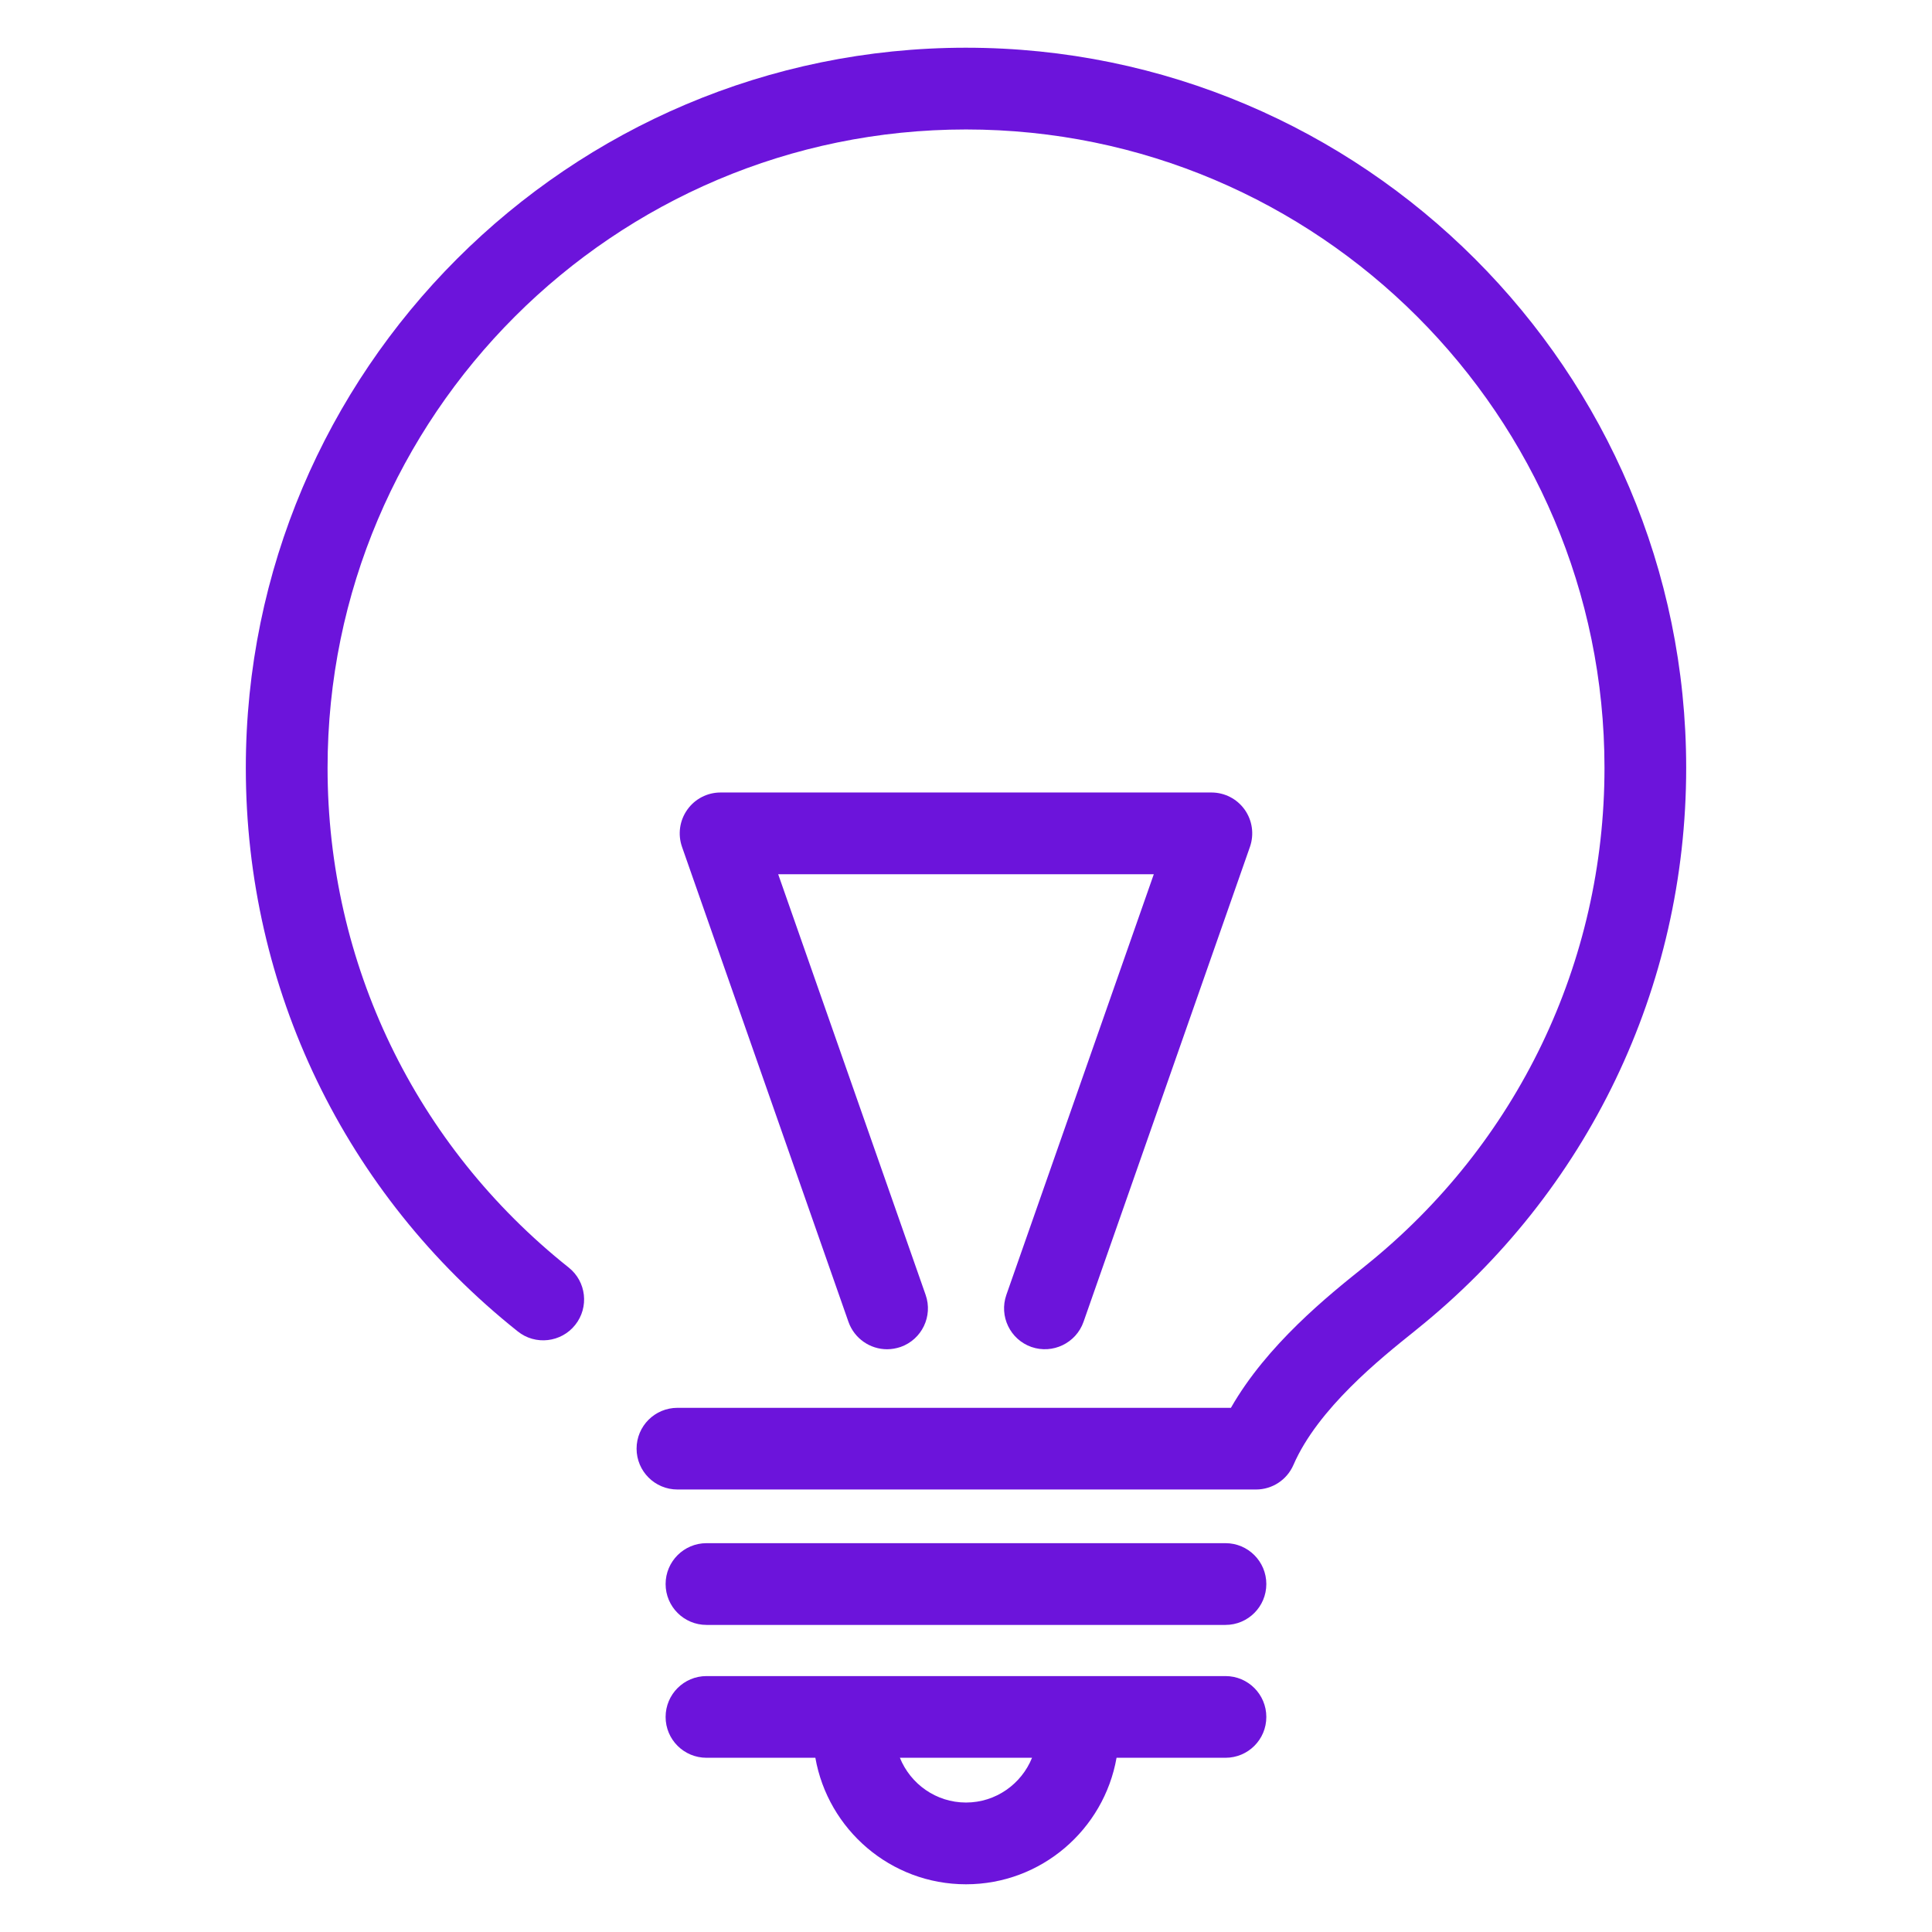
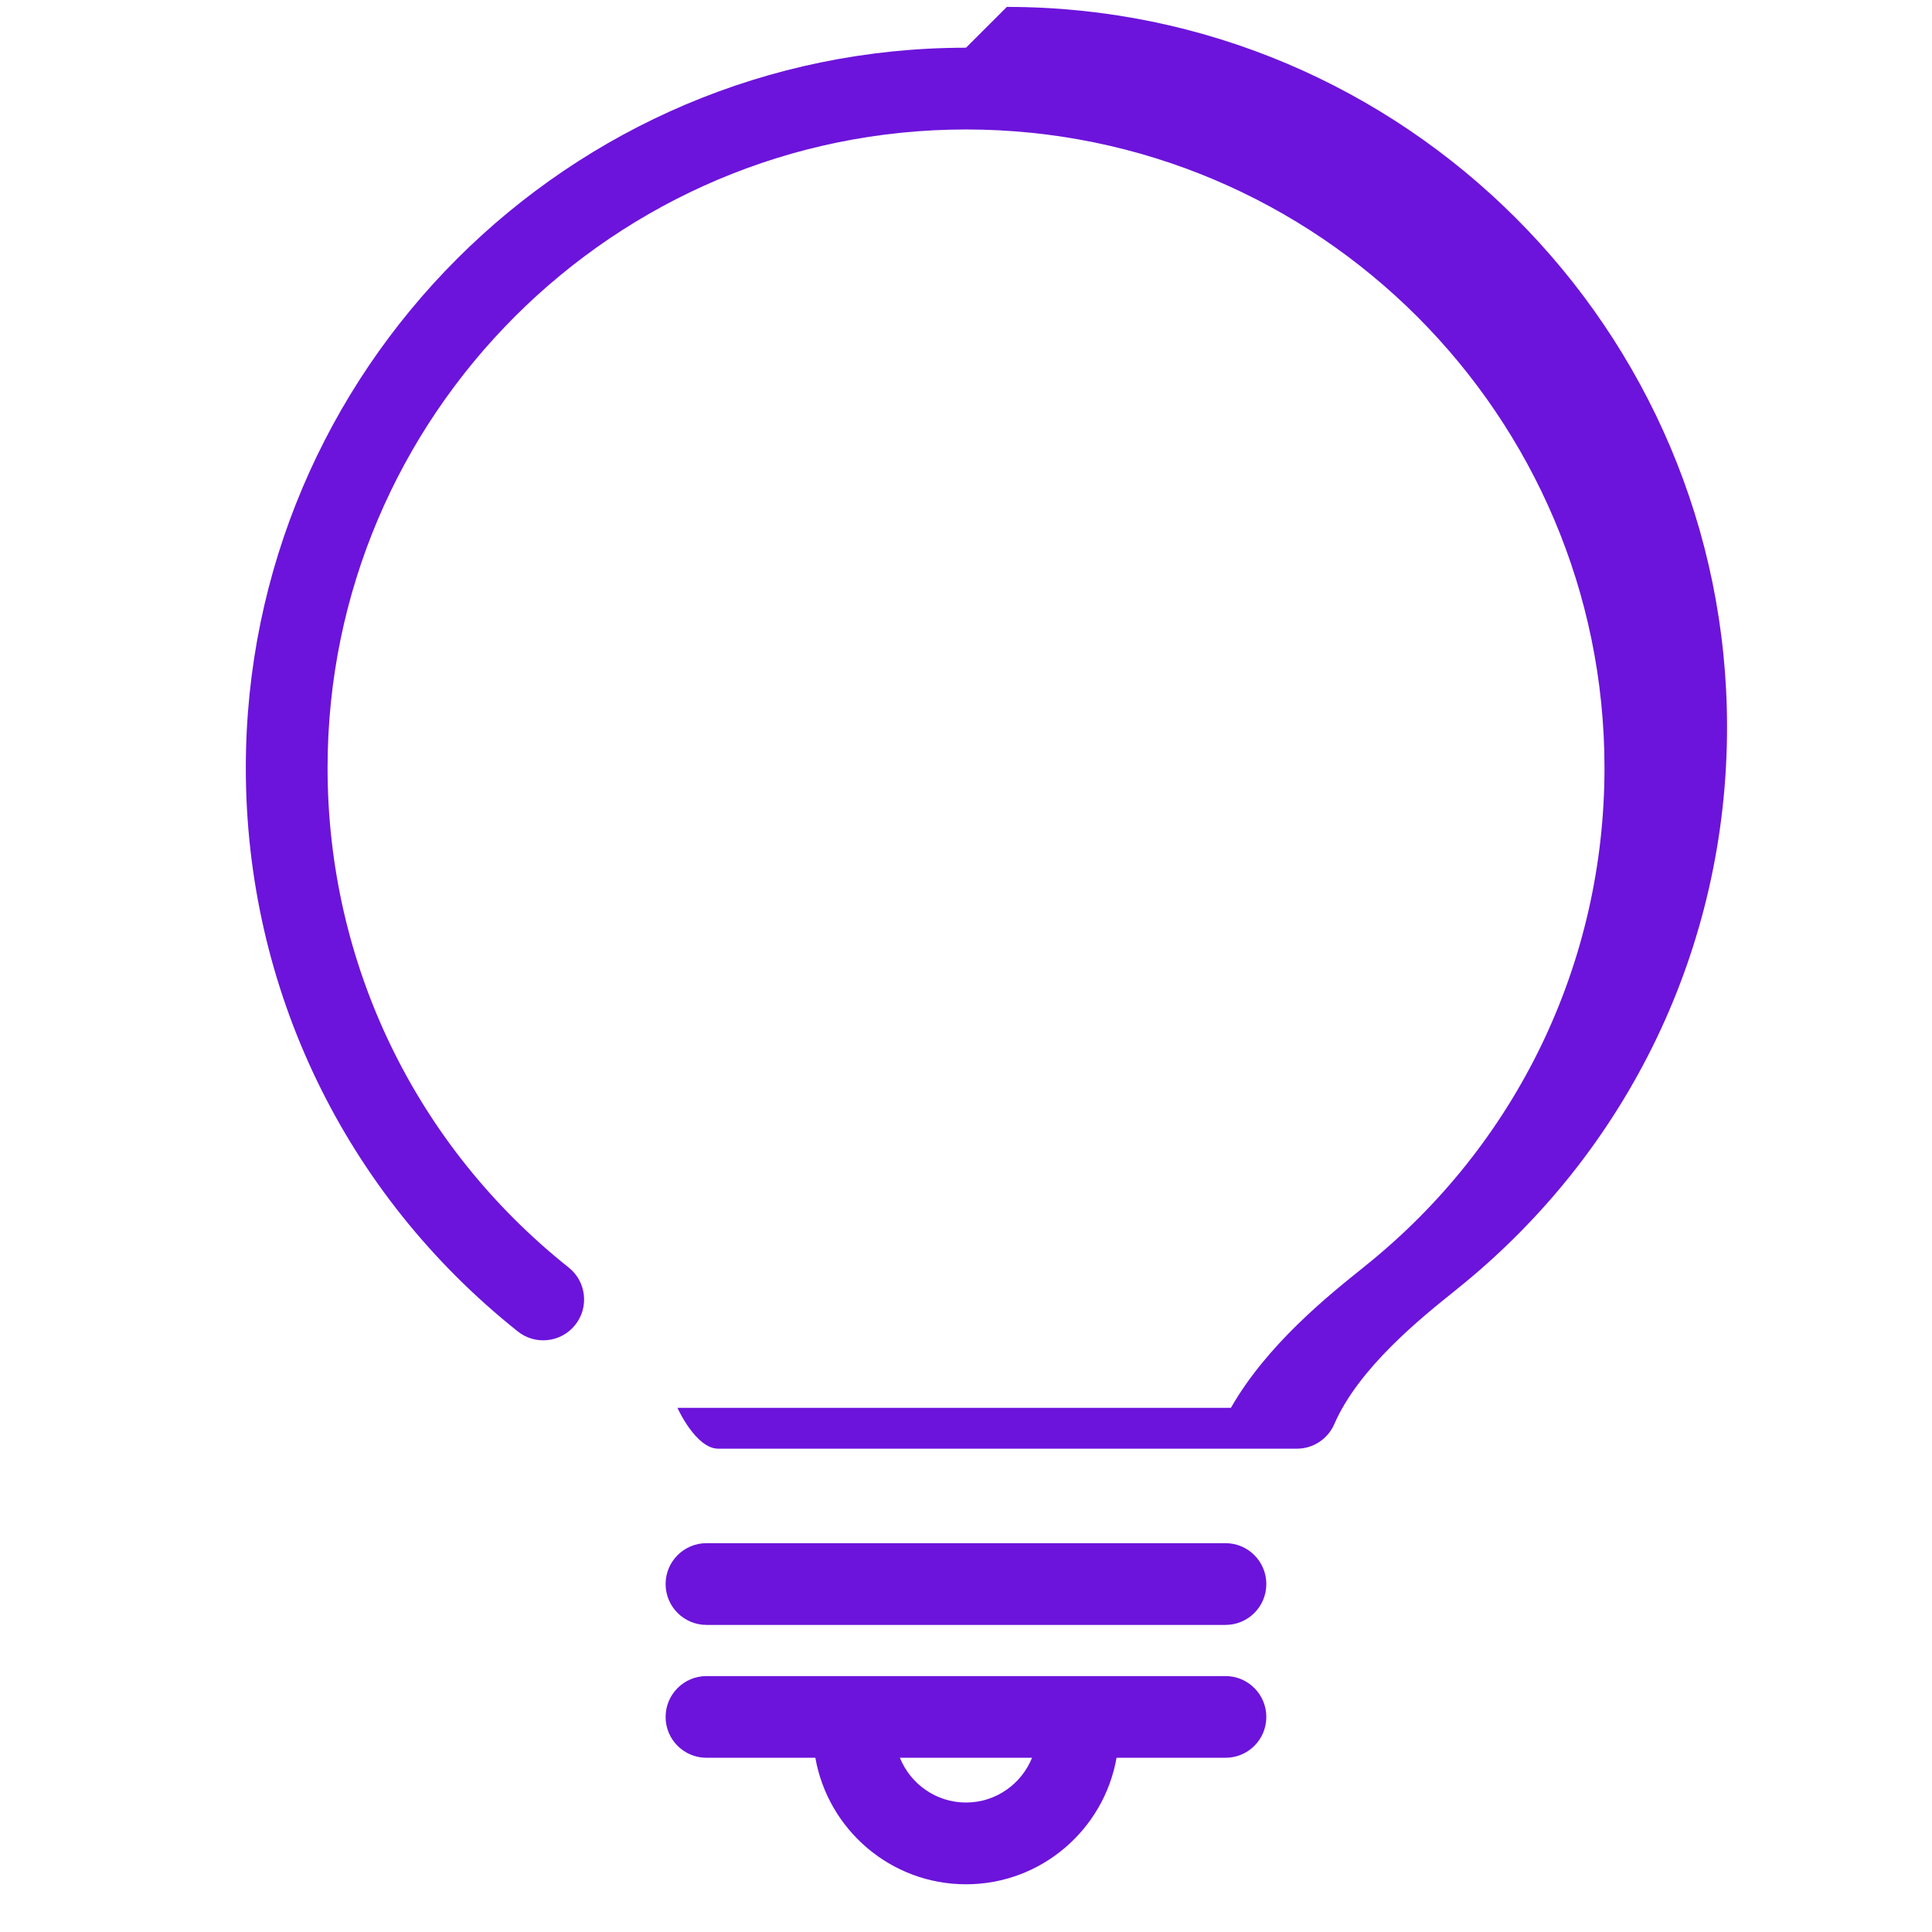
<svg xmlns="http://www.w3.org/2000/svg" id="Layer_1" viewBox="0 0 1000 1000">
  <defs>
    <style>.cls-1{fill:#6c14db;}</style>
  </defs>
  <path class="cls-1" d="m634.309,867.534h-268.617c-11.7,0-21.174,9.473-21.174,21.161,0,11.701,9.475,21.126,21.174,21.126h56.335c6.541,37.141,38.975,65.481,77.974,65.481,38.962,0,71.397-28.34,77.925-65.481h56.384c11.688,0,21.138-9.424,21.138-21.126,0-11.688-9.45-21.161-21.138-21.161Zm-134.309,65.453c-15.49,0-28.742-9.62-34.219-23.167h68.401c-5.465,13.547-18.717,23.167-34.182,23.167Z" />
  <path class="cls-1" d="m634.309,798.742h-268.617c-11.7,0-21.174,9.487-21.174,21.148,0,11.688,9.475,21.164,21.174,21.164h268.617c11.688,0,21.138-9.476,21.138-21.164,0-11.662-9.45-21.148-21.138-21.148Z" />
-   <path class="cls-1" d="m500,24.698c-205.559,0-372.766,167.209-372.766,372.755,0,114.198,51.322,220.498,140.776,291.699,9.096,7.285,22.458,5.746,29.72-3.386,7.274-9.132,5.758-22.446-3.374-29.696-79.331-63.121-124.81-157.392-124.81-258.617,0-182.222,148.246-330.441,330.454-330.441,182.22,0,330.478,148.22,330.478,330.441,0,100.761-45.173,194.739-123.893,257.835l-.978.807c-18.02,14.426-49.831,39.915-68.487,72.595h-286.479c-11.7,0-21.15,9.45-21.15,21.126s9.45,21.148,21.15,21.148h299.474c8.399,0,16.015-4.986,19.365-12.727,12.69-29.193,45.149-55.173,62.582-69.133l.978-.808c88.781-71.201,139.725-177.196,139.725-290.842,0-205.546-167.256-372.755-372.766-372.755Z" />
-   <path class="cls-1" d="m533.84,697.185c11.027,3.827,23.094-1.981,26.982-12.971l86.153-245.89c2.249-6.492,1.247-13.631-2.714-19.232-3.961-5.587-10.367-8.899-17.238-8.899h-254.069c-6.834,0-13.277,3.312-17.213,8.899-3.985,5.601-4.988,12.74-2.739,19.232l86.165,245.89c3.069,8.666,11.247,14.156,19.976,14.156,2.335,0,4.695-.414,7.005-1.184,11.015-3.889,16.822-15.954,12.947-26.983l-76.311-217.709h194.421l-76.311,217.709c-3.863,11.029,1.932,23.094,12.947,26.983Z" />
+   <path class="cls-1" d="m500,24.698c-205.559,0-372.766,167.209-372.766,372.755,0,114.198,51.322,220.498,140.776,291.699,9.096,7.285,22.458,5.746,29.72-3.386,7.274-9.132,5.758-22.446-3.374-29.696-79.331-63.121-124.81-157.392-124.81-258.617,0-182.222,148.246-330.441,330.454-330.441,182.22,0,330.478,148.22,330.478,330.441,0,100.761-45.173,194.739-123.893,257.835l-.978.807c-18.02,14.426-49.831,39.915-68.487,72.595h-286.479s9.45,21.148,21.15,21.148h299.474c8.399,0,16.015-4.986,19.365-12.727,12.69-29.193,45.149-55.173,62.582-69.133l.978-.808c88.781-71.201,139.725-177.196,139.725-290.842,0-205.546-167.256-372.755-372.766-372.755Z" />
</svg>